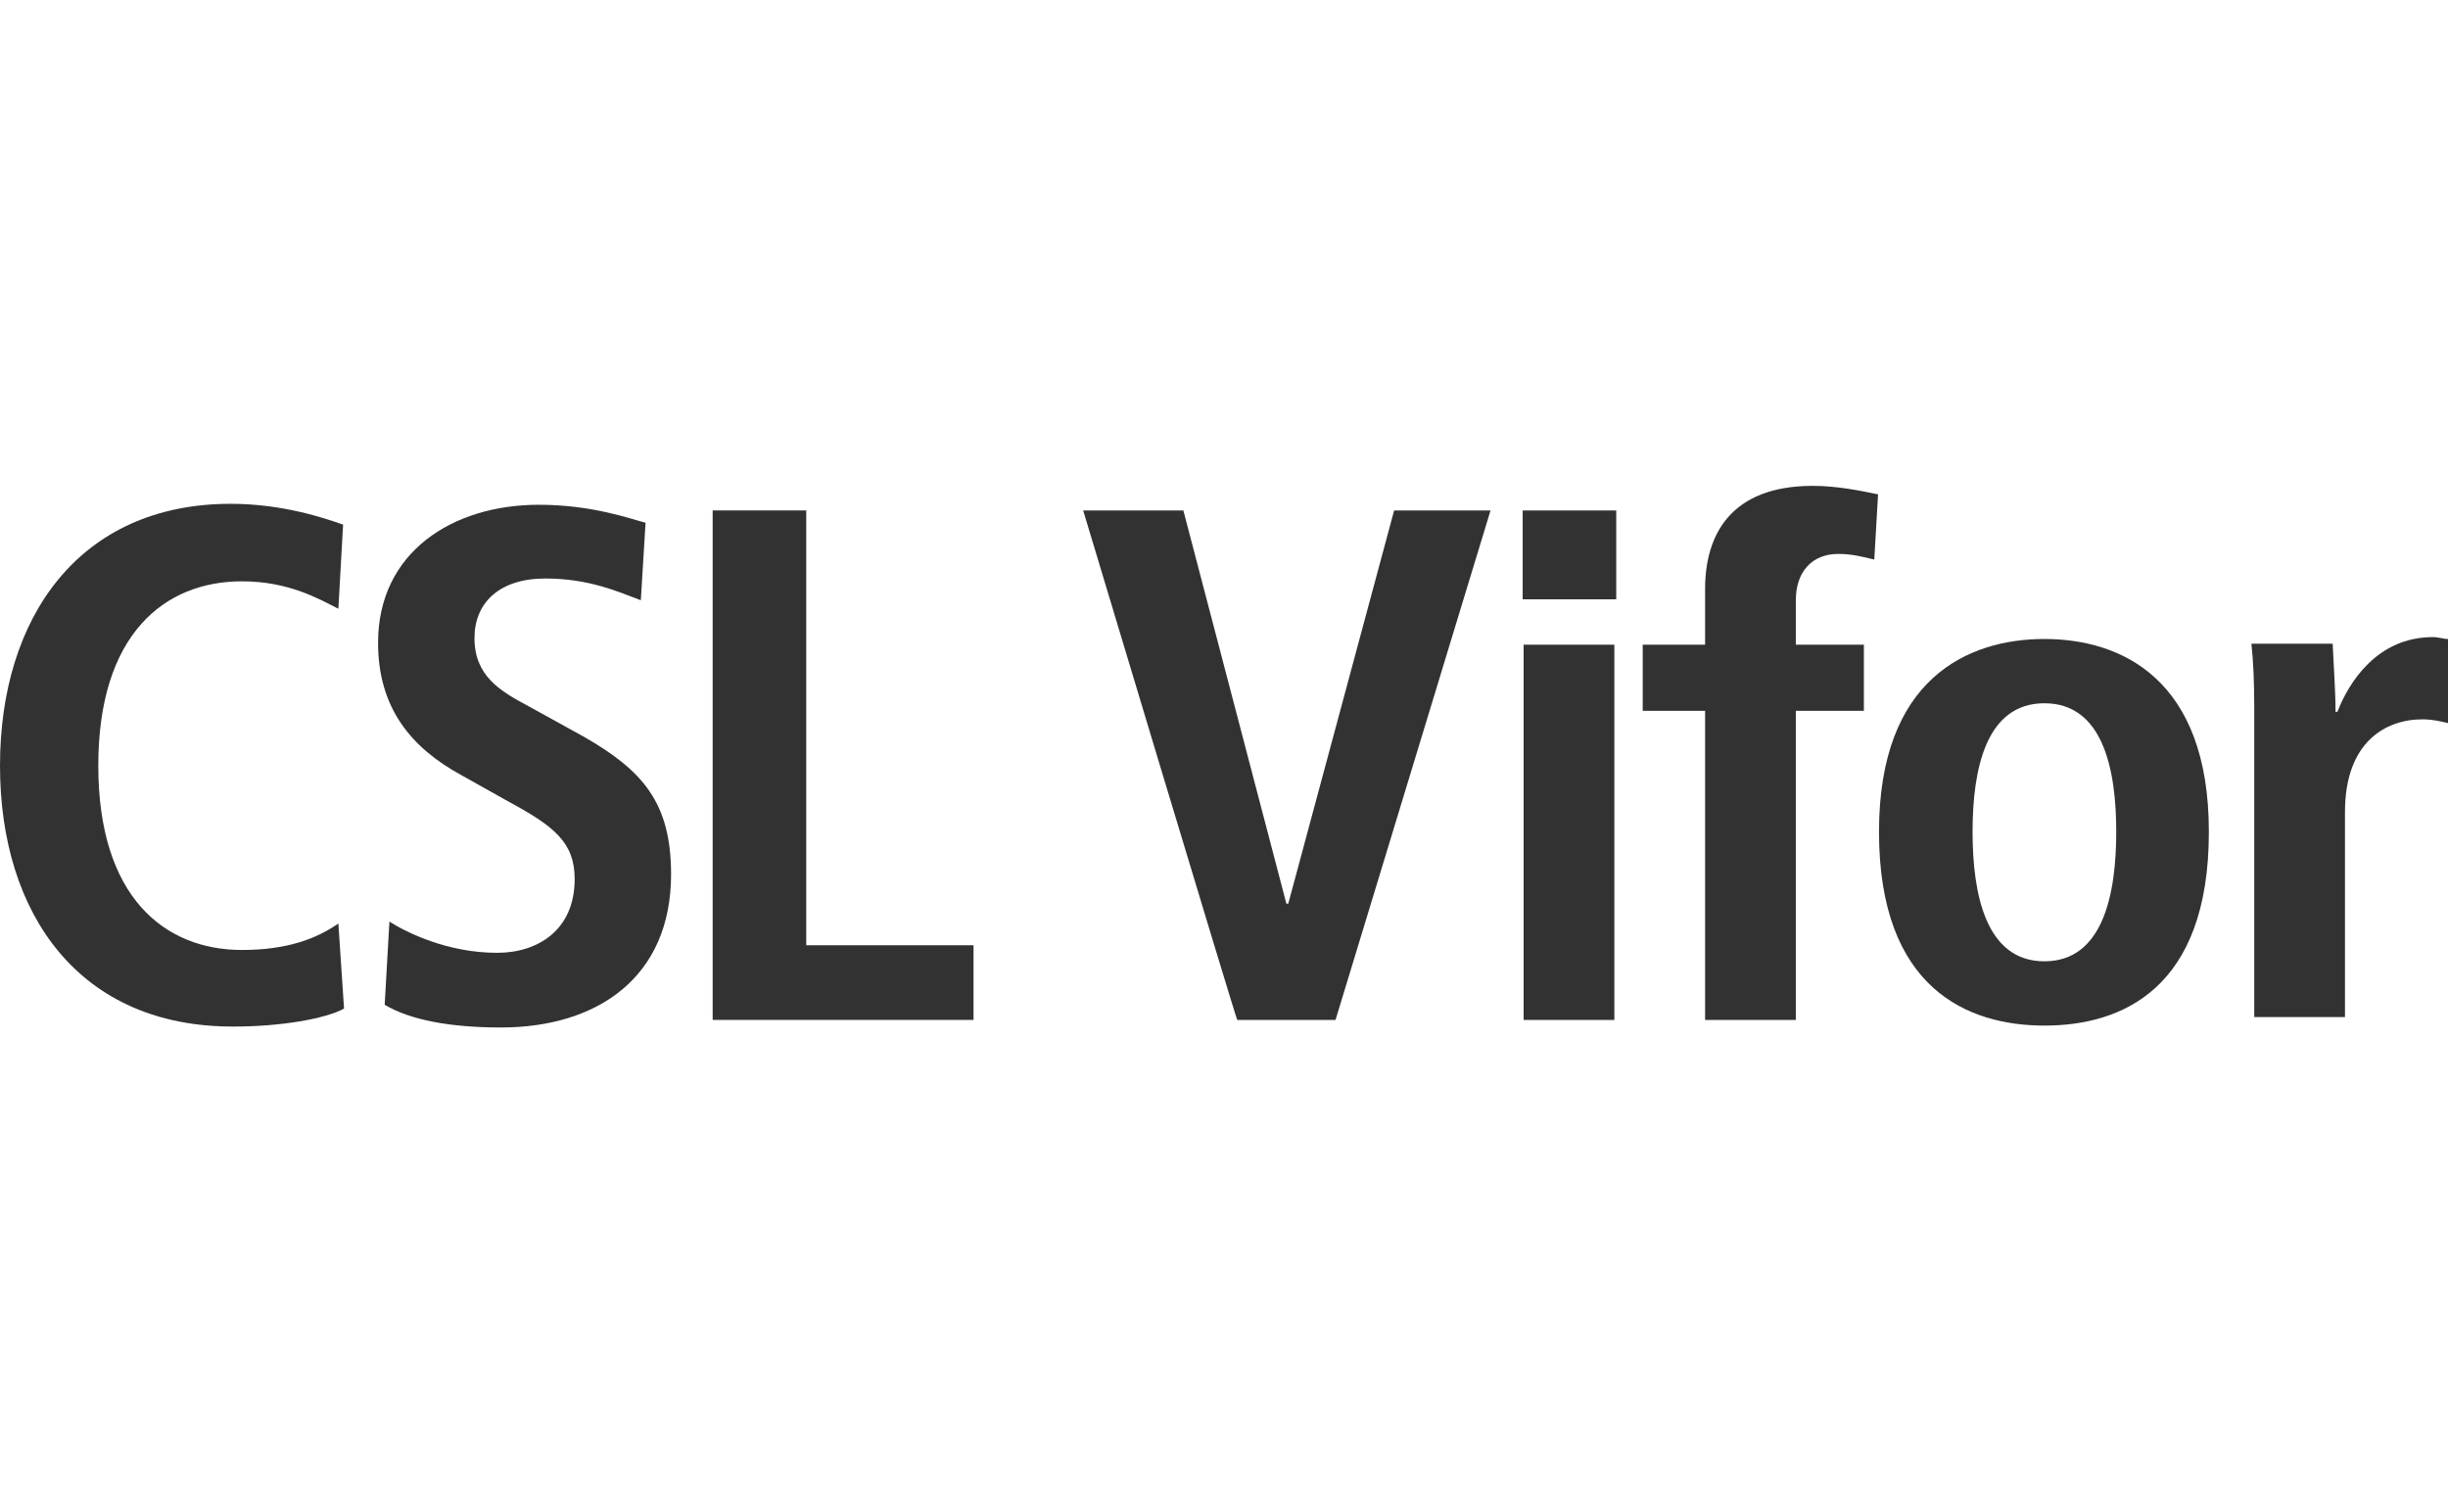
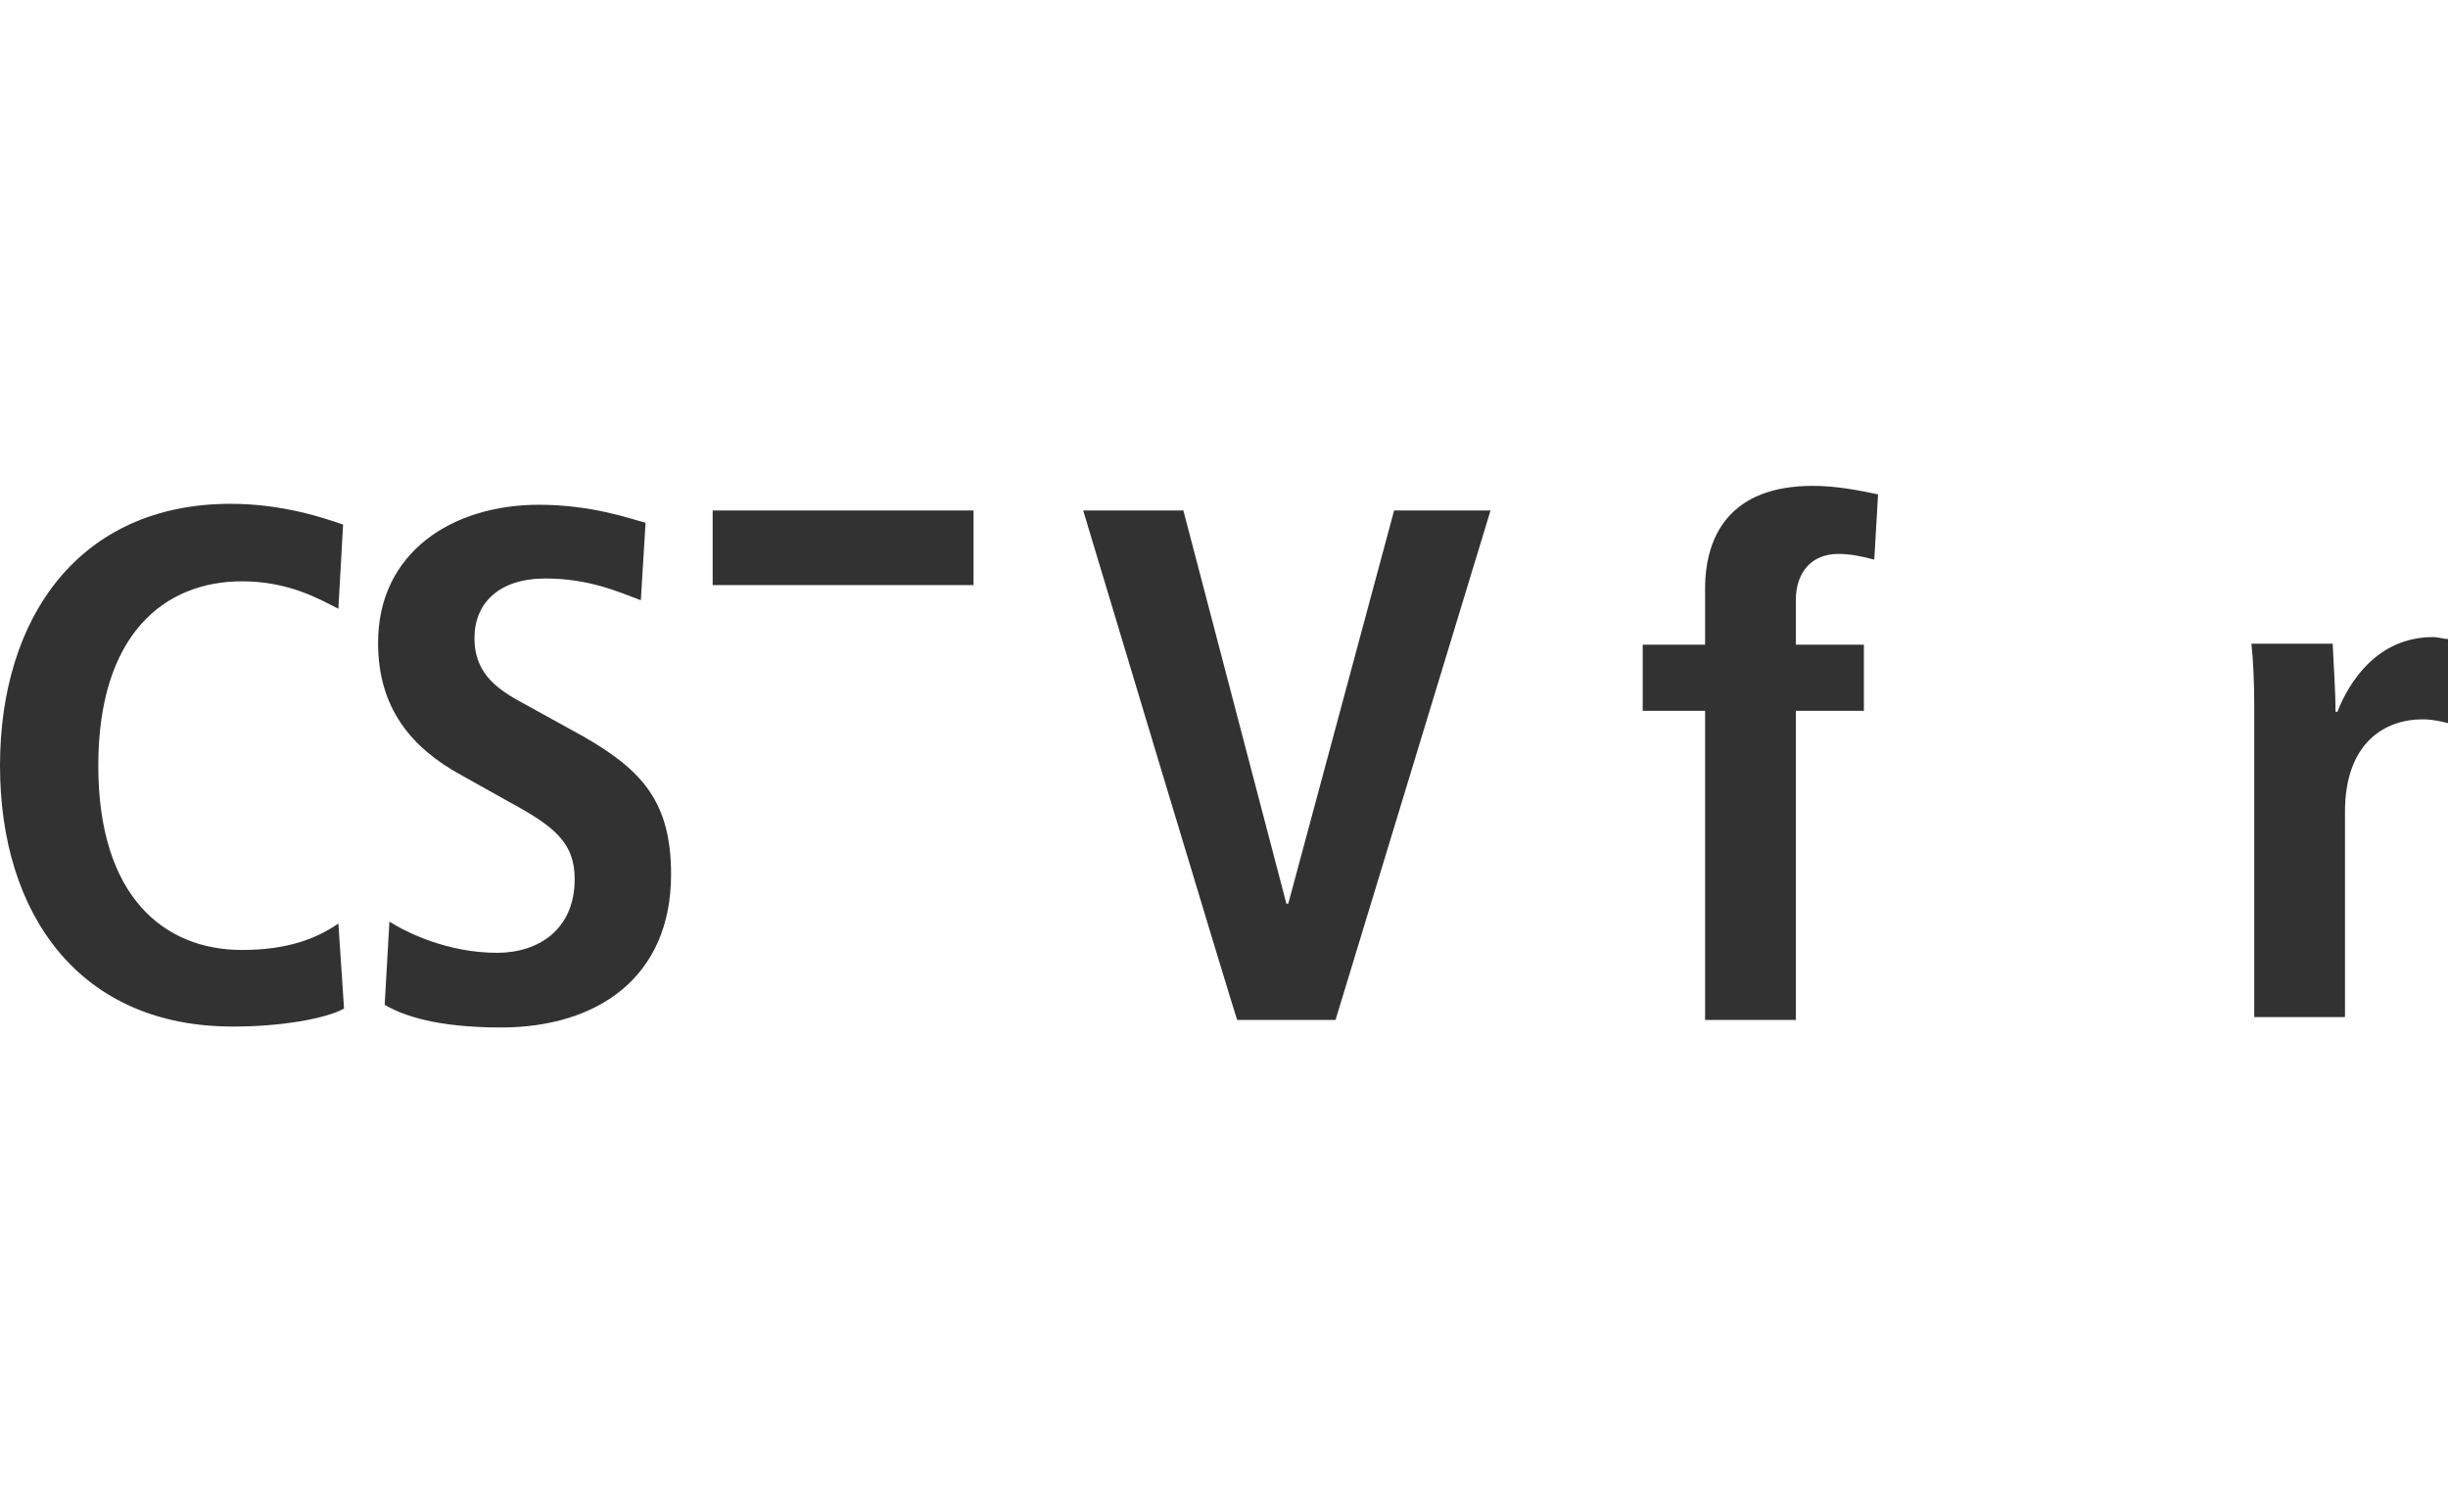
<svg xmlns="http://www.w3.org/2000/svg" version="1.1" id="Ebene_2_00000053547553440029722440000004221816214662700957_" x="0px" y="0px" viewBox="0 0 259 160" style="enable-background:new 0 0 259 160;" xml:space="preserve">
  <style type="text/css">
	.st0{fill:none;}
	.st1{fill:#323232;}
</style>
  <rect class="st0" width="259" height="160" />
  <g id="Ebene_1-2">
    <g>
      <g>
        <path class="st1" d="M36.4,106.7c-2,1.1-6.8,1.9-11.6,1.9C8.4,108.7,0,96.7,0,81s8.4-27.7,24.4-27.7c5.5,0,9.9,1.5,11.9,2.2     l-0.5,8.9c-2-1-5.2-2.9-10.2-2.9c-8.2,0-15.2,5.6-15.2,19.5s7,19.5,15.2,19.5c4.8,0,7.9-1.2,10.2-2.8     C35.8,97.7,36.4,106.7,36.4,106.7z" />
        <path class="st1" d="M41.2,97.5c1.9,1.2,6.2,3.3,11.4,3.3c4.3,0,8.2-2.4,8.2-7.8c0-3.9-2.2-5.6-7-8.2l-5-2.8     C43.5,79.1,40,74.9,40,68c0-9.6,7.9-14.6,17-14.6c5.7,0,9.7,1.5,11.3,1.9l-0.5,8.2c-2.4-0.9-5.5-2.3-10.1-2.3     c-4.9,0-7.5,2.6-7.5,6.3c0,4,2.7,5.6,5.7,7.2l5.8,3.2C68,81.5,71,84.9,71,92.5c0,10.9-7.8,16.2-18,16.2c-5.4,0-9.6-0.8-12.3-2.4     C40.7,106.3,41.2,97.5,41.2,97.5z" />
-         <path class="st1" d="M75.4,54h9.9v46H103v7.9H75.4V54z" />
+         <path class="st1" d="M75.4,54h9.9H103v7.9H75.4V54z" />
        <path class="st1" d="M114.6,54h10.6l10.9,41.6h0.2L147.5,54h10.2l-16.4,53.9h-10.4C130.8,107.9,114.6,54,114.6,54z" />
-         <path class="st1" d="M161.1,54h9.9v9.4h-9.9C161.1,63.4,161.1,54,161.1,54z M161.2,68.2h9.6v39.7h-9.6     C161.2,107.9,161.2,68.2,161.2,68.2z" />
        <path class="st1" d="M180.4,75.2h-6.6v-7h6.6v-5.9c0-5.7,2.7-10.9,11.4-10.9c2.5,0,5,0.5,6.9,0.9l-0.4,6.9     c-1.2-0.3-2.4-0.6-3.8-0.6c-2.8,0-4.5,1.9-4.5,4.9v4.7h7.2v7h-7.2v32.7h-9.6L180.4,75.2L180.4,75.2z" />
-         <path class="st1" d="M216.3,67.6c8.1,0,17.4,4.2,17.4,20.4c0,16.7-9.3,20.5-17.4,20.5s-17.5-3.9-17.5-20.5     C198.8,71.8,208.2,67.6,216.3,67.6L216.3,67.6z M216.3,101.7c6.2,0,7.6-7.1,7.6-13.7s-1.4-13.6-7.6-13.6s-7.6,7-7.6,13.6     S210.1,101.7,216.3,101.7z" />
        <path class="st1" d="M238.5,74.7c0-2.5-0.1-4.8-0.3-6.6h8.6c0.1,2.4,0.3,4.9,0.3,7.2h0.2c1.2-3.1,4.2-7.9,10.1-7.9     c0.6,0,1.1,0.2,1.6,0.2v8.9c-0.8-0.2-1.7-0.4-2.7-0.4c-3.9,0-8.2,2.4-8.2,9.8v21.7h-9.6L238.5,74.7L238.5,74.7z" />
      </g>
      <rect class="st0" width="259" height="160" />
    </g>
  </g>
</svg>